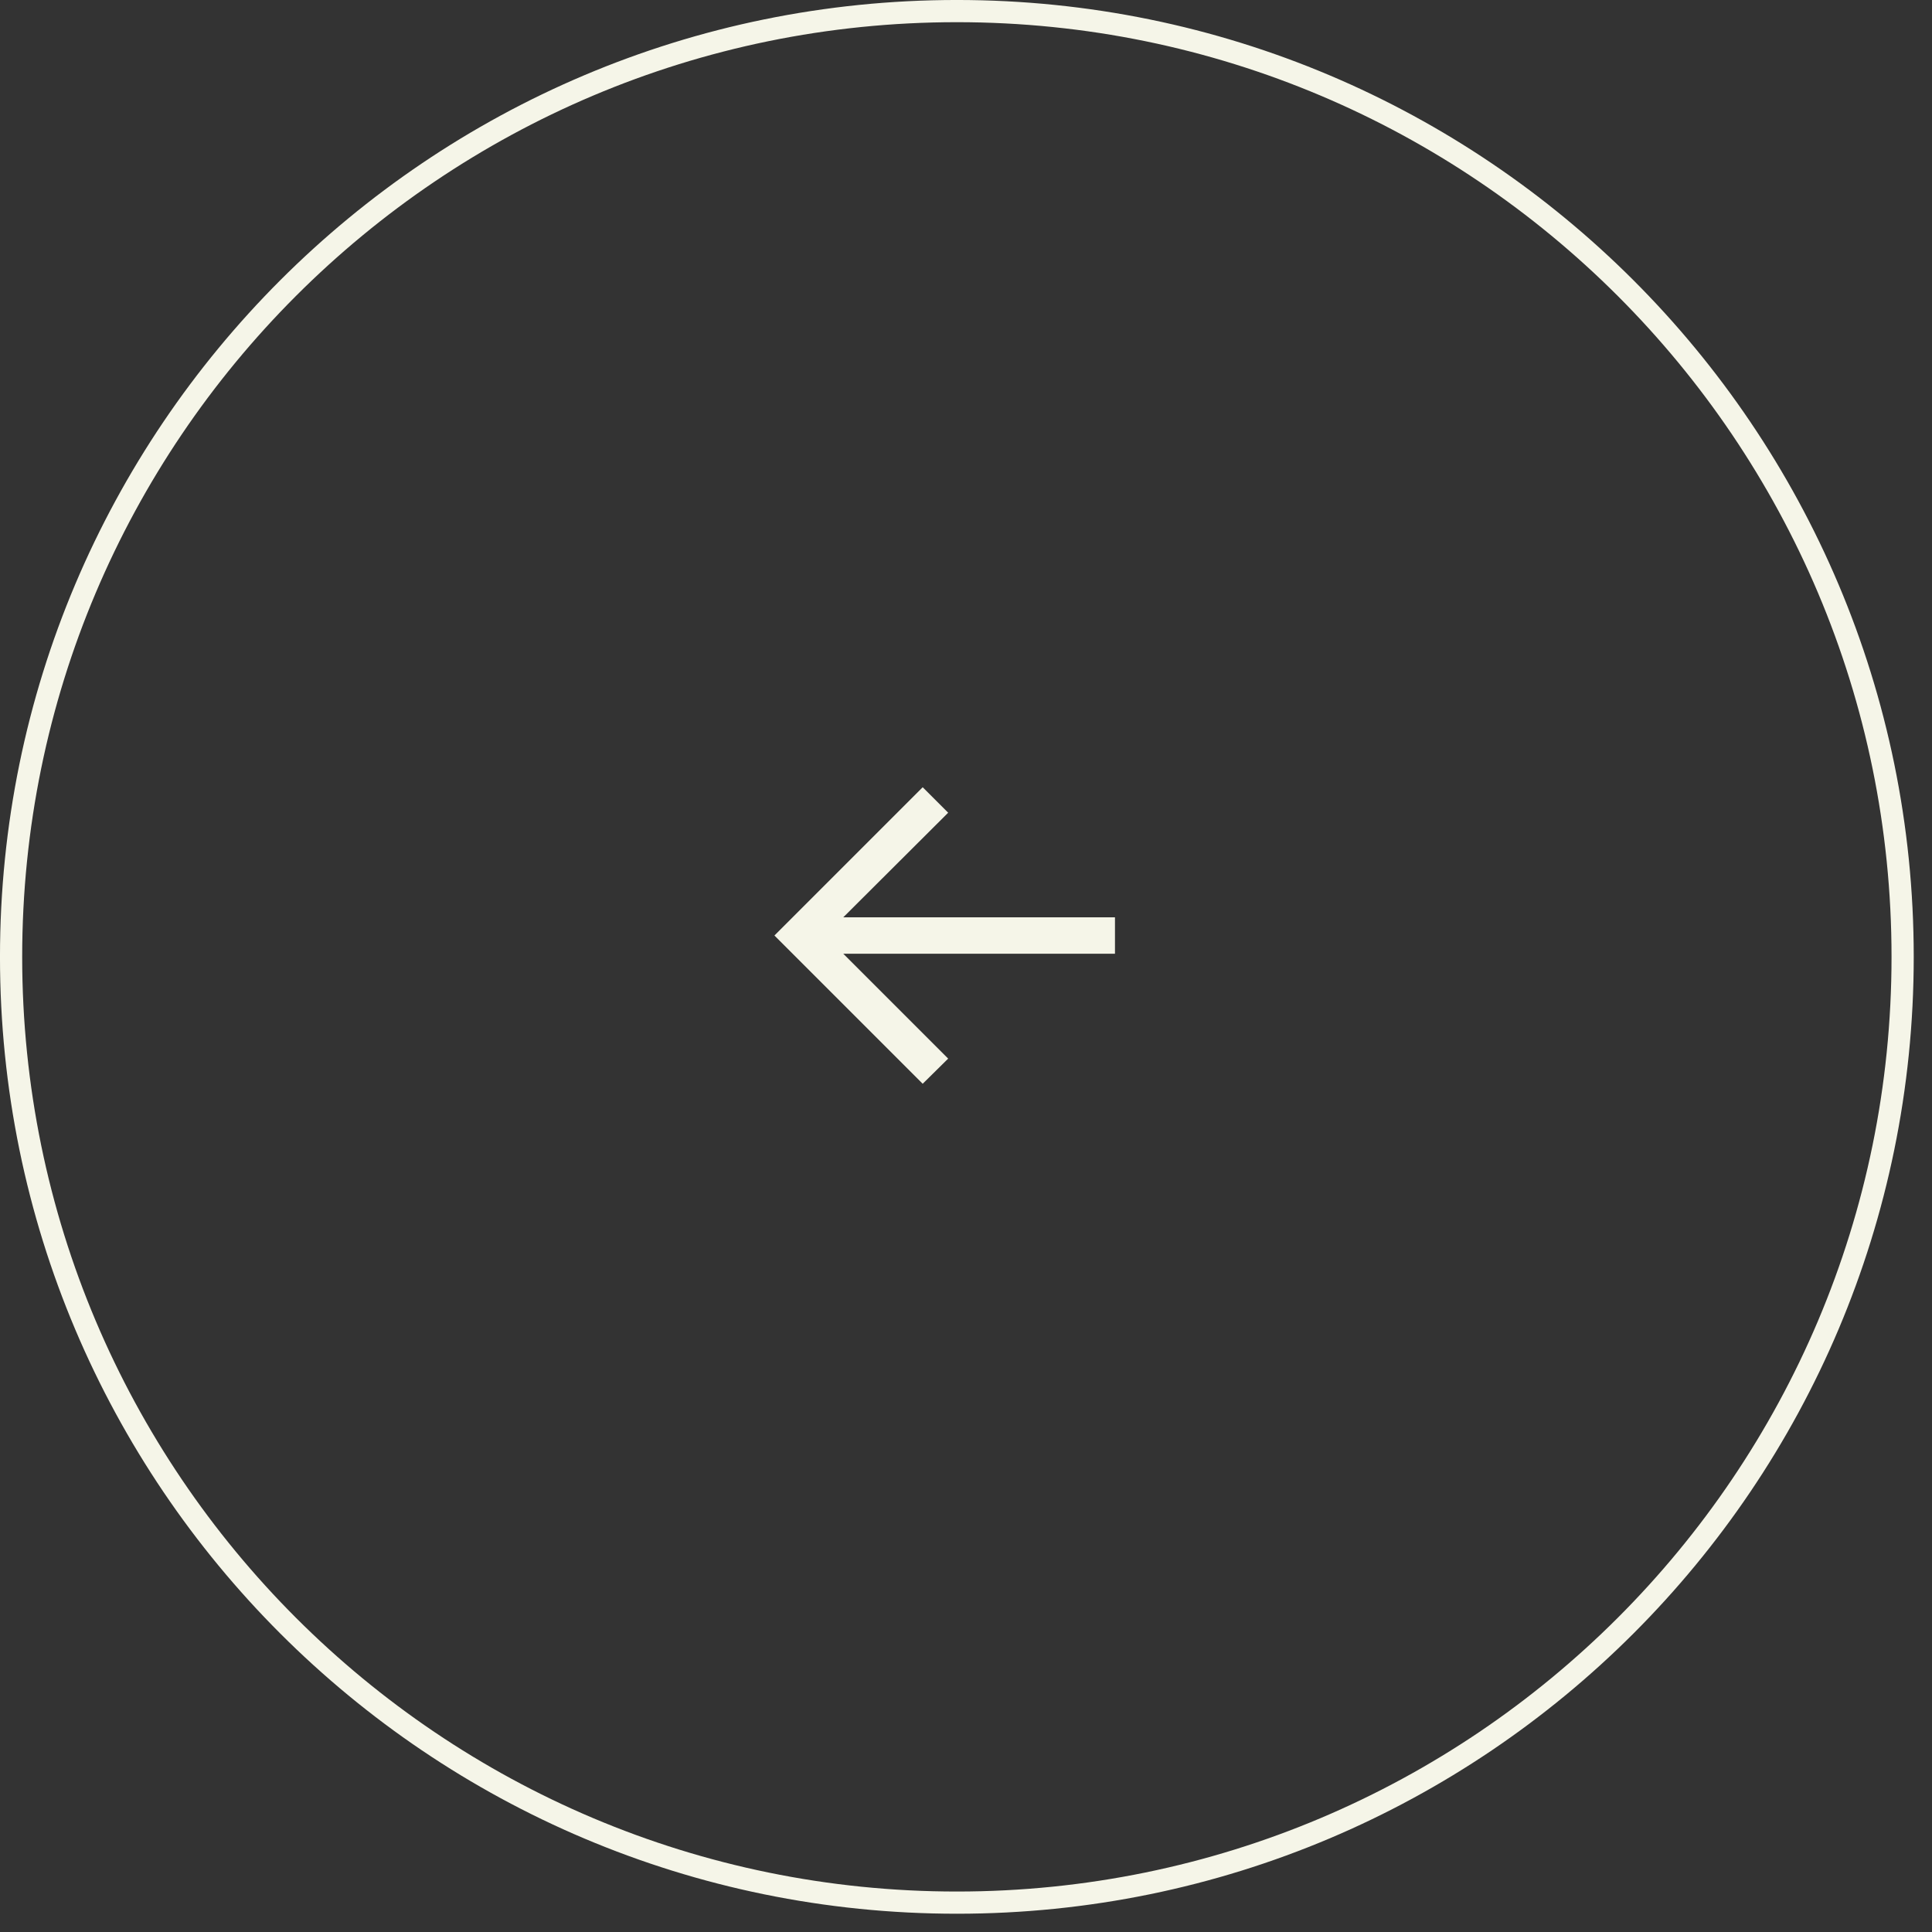
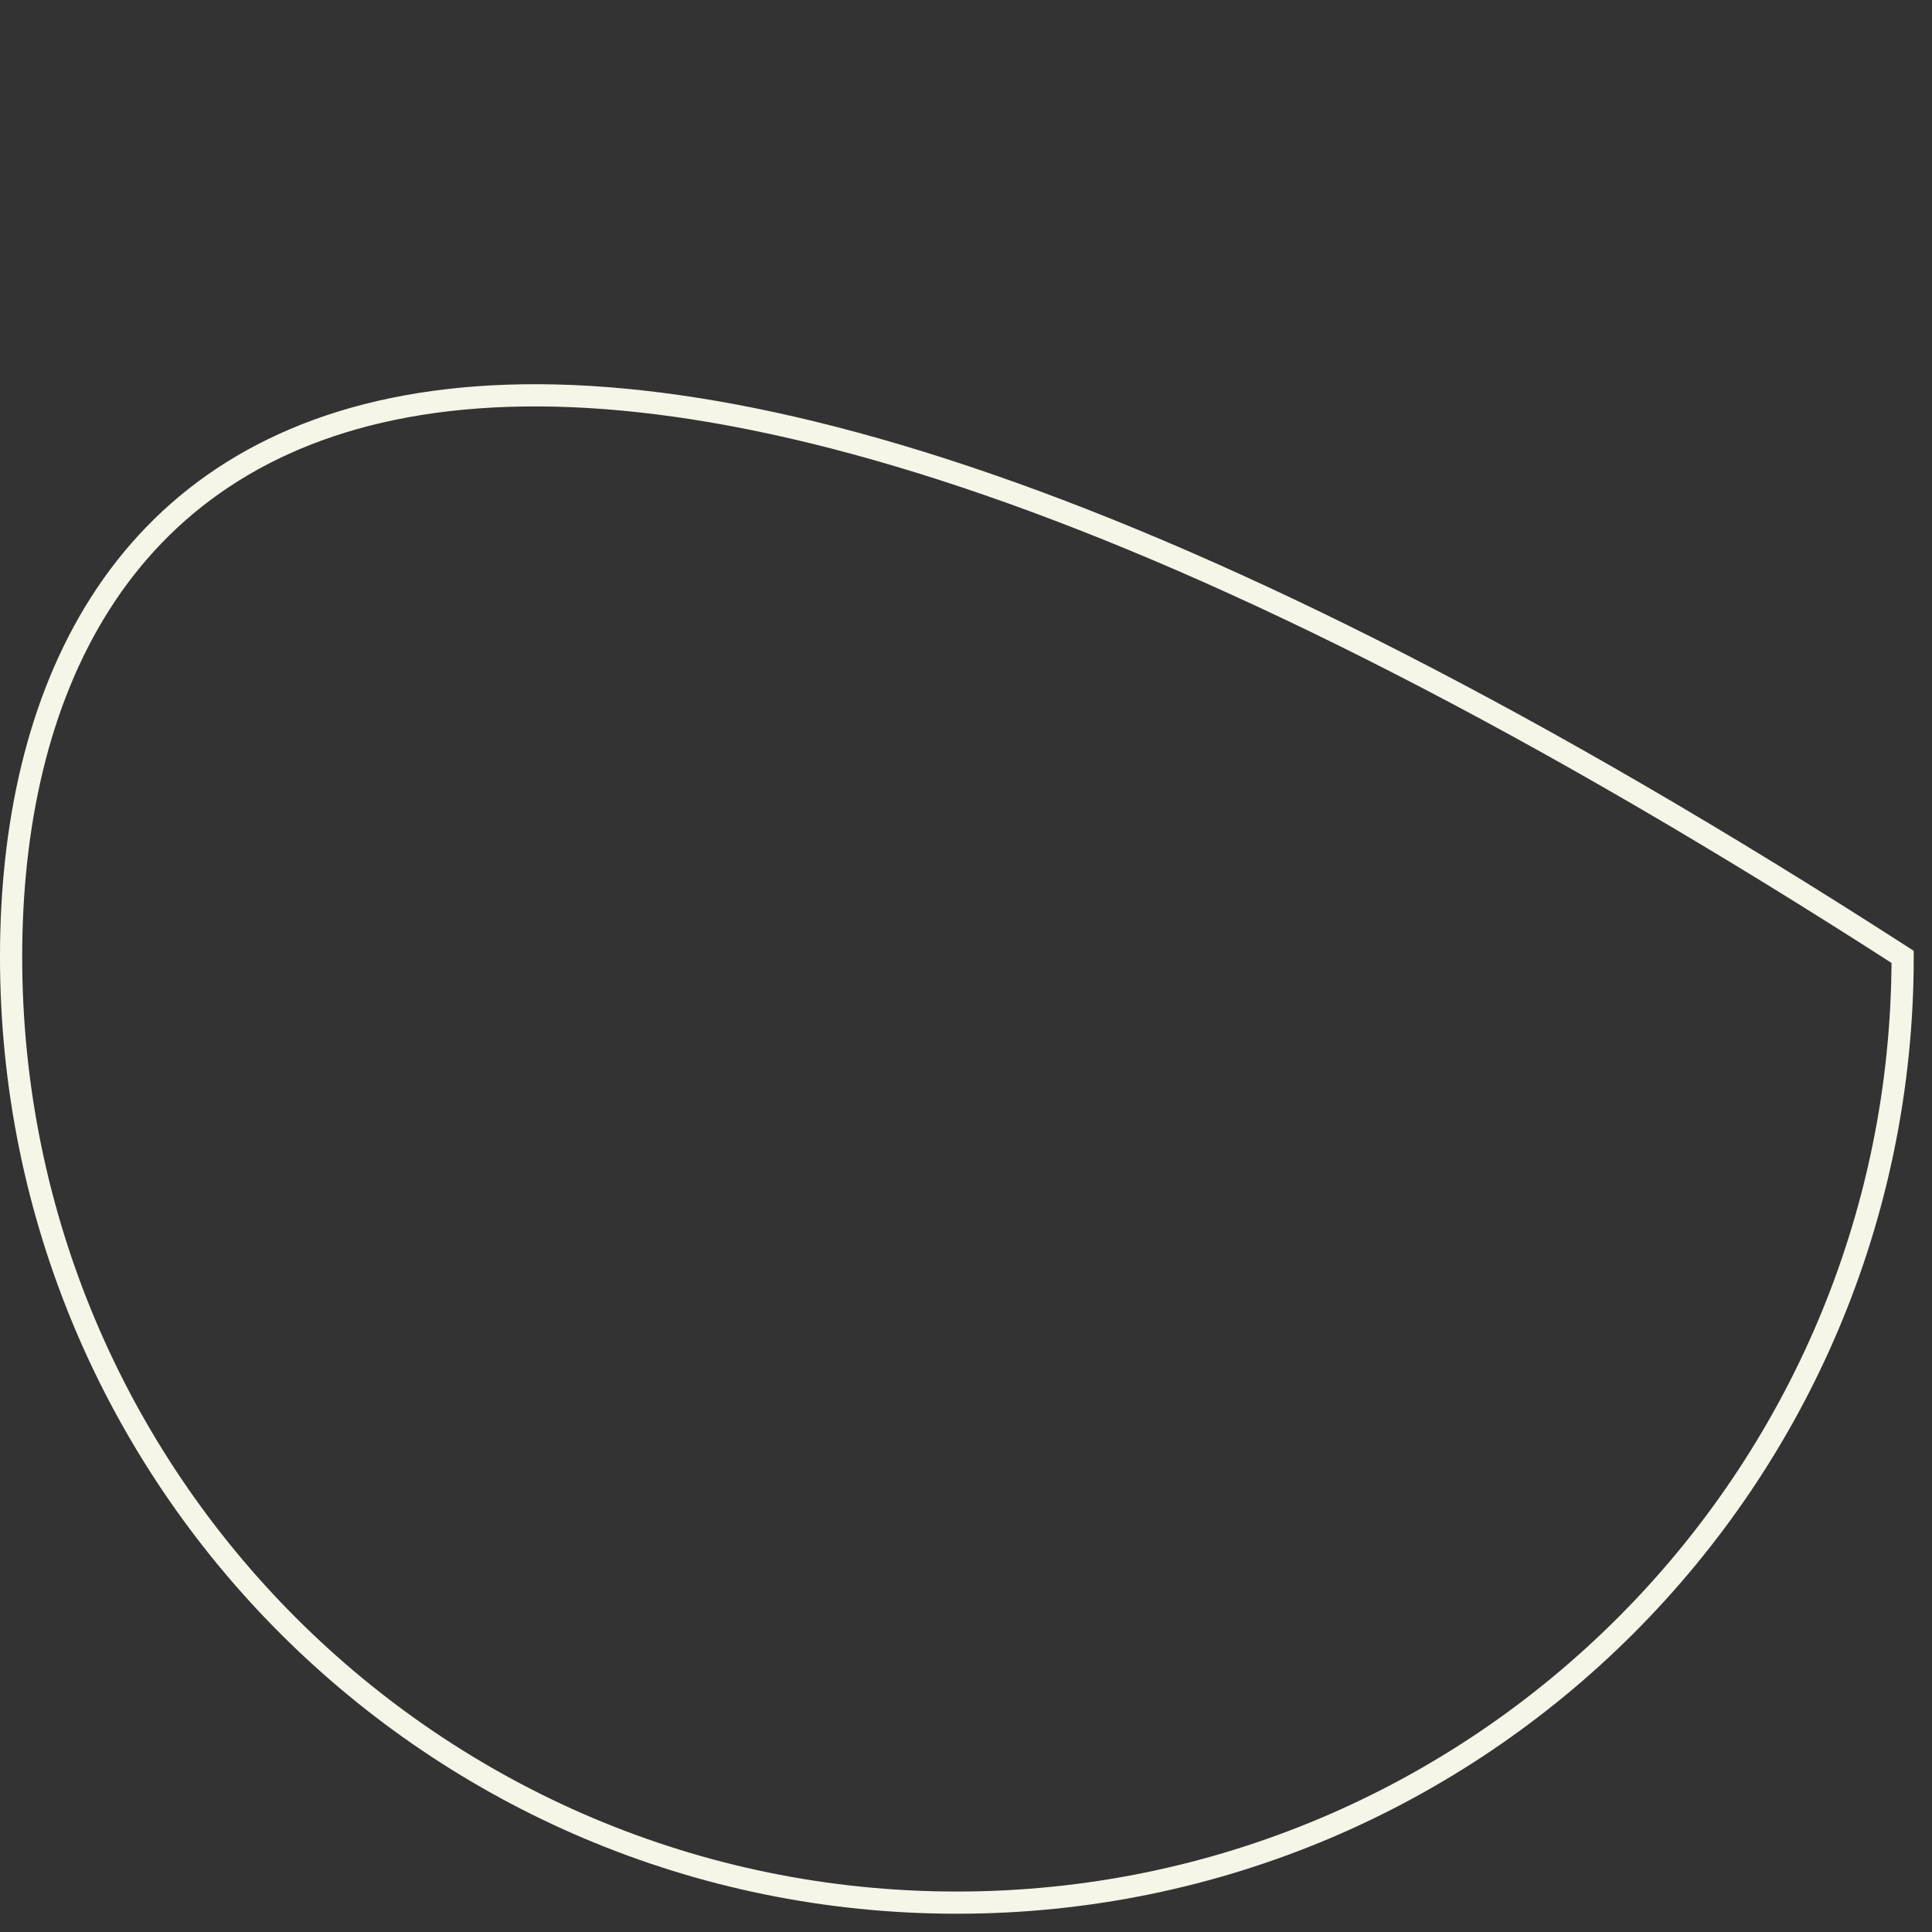
<svg xmlns="http://www.w3.org/2000/svg" width="65" height="65" viewBox="0 0 65 65" fill="none">
  <rect x="0" y="0" width="65" height="65" fill="#333333" stroke="none" />
-   <path d="M31.043 36.462L31.9 35.616L28.371 32.087H37.512V30.862H28.371L31.9 27.343L31.043 26.486L26.055 31.474L31.043 36.462Z" fill="#F5F5E8" />
-   <path d="M32.193 64.012C49.766 64.012 64.012 49.767 64.012 32.193C64.012 14.62 49.766 0.373 32.193 0.373C14.619 0.373 0.373 14.62 0.373 32.193C0.373 49.767 14.619 64.012 32.193 64.012Z" stroke="#F5F5E8" stroke-width="0.747" stroke-miterlimit="10" />
+   <path d="M32.193 64.012C49.766 64.012 64.012 49.767 64.012 32.193C14.619 0.373 0.373 14.62 0.373 32.193C0.373 49.767 14.619 64.012 32.193 64.012Z" stroke="#F5F5E8" stroke-width="0.747" stroke-miterlimit="10" />
</svg>